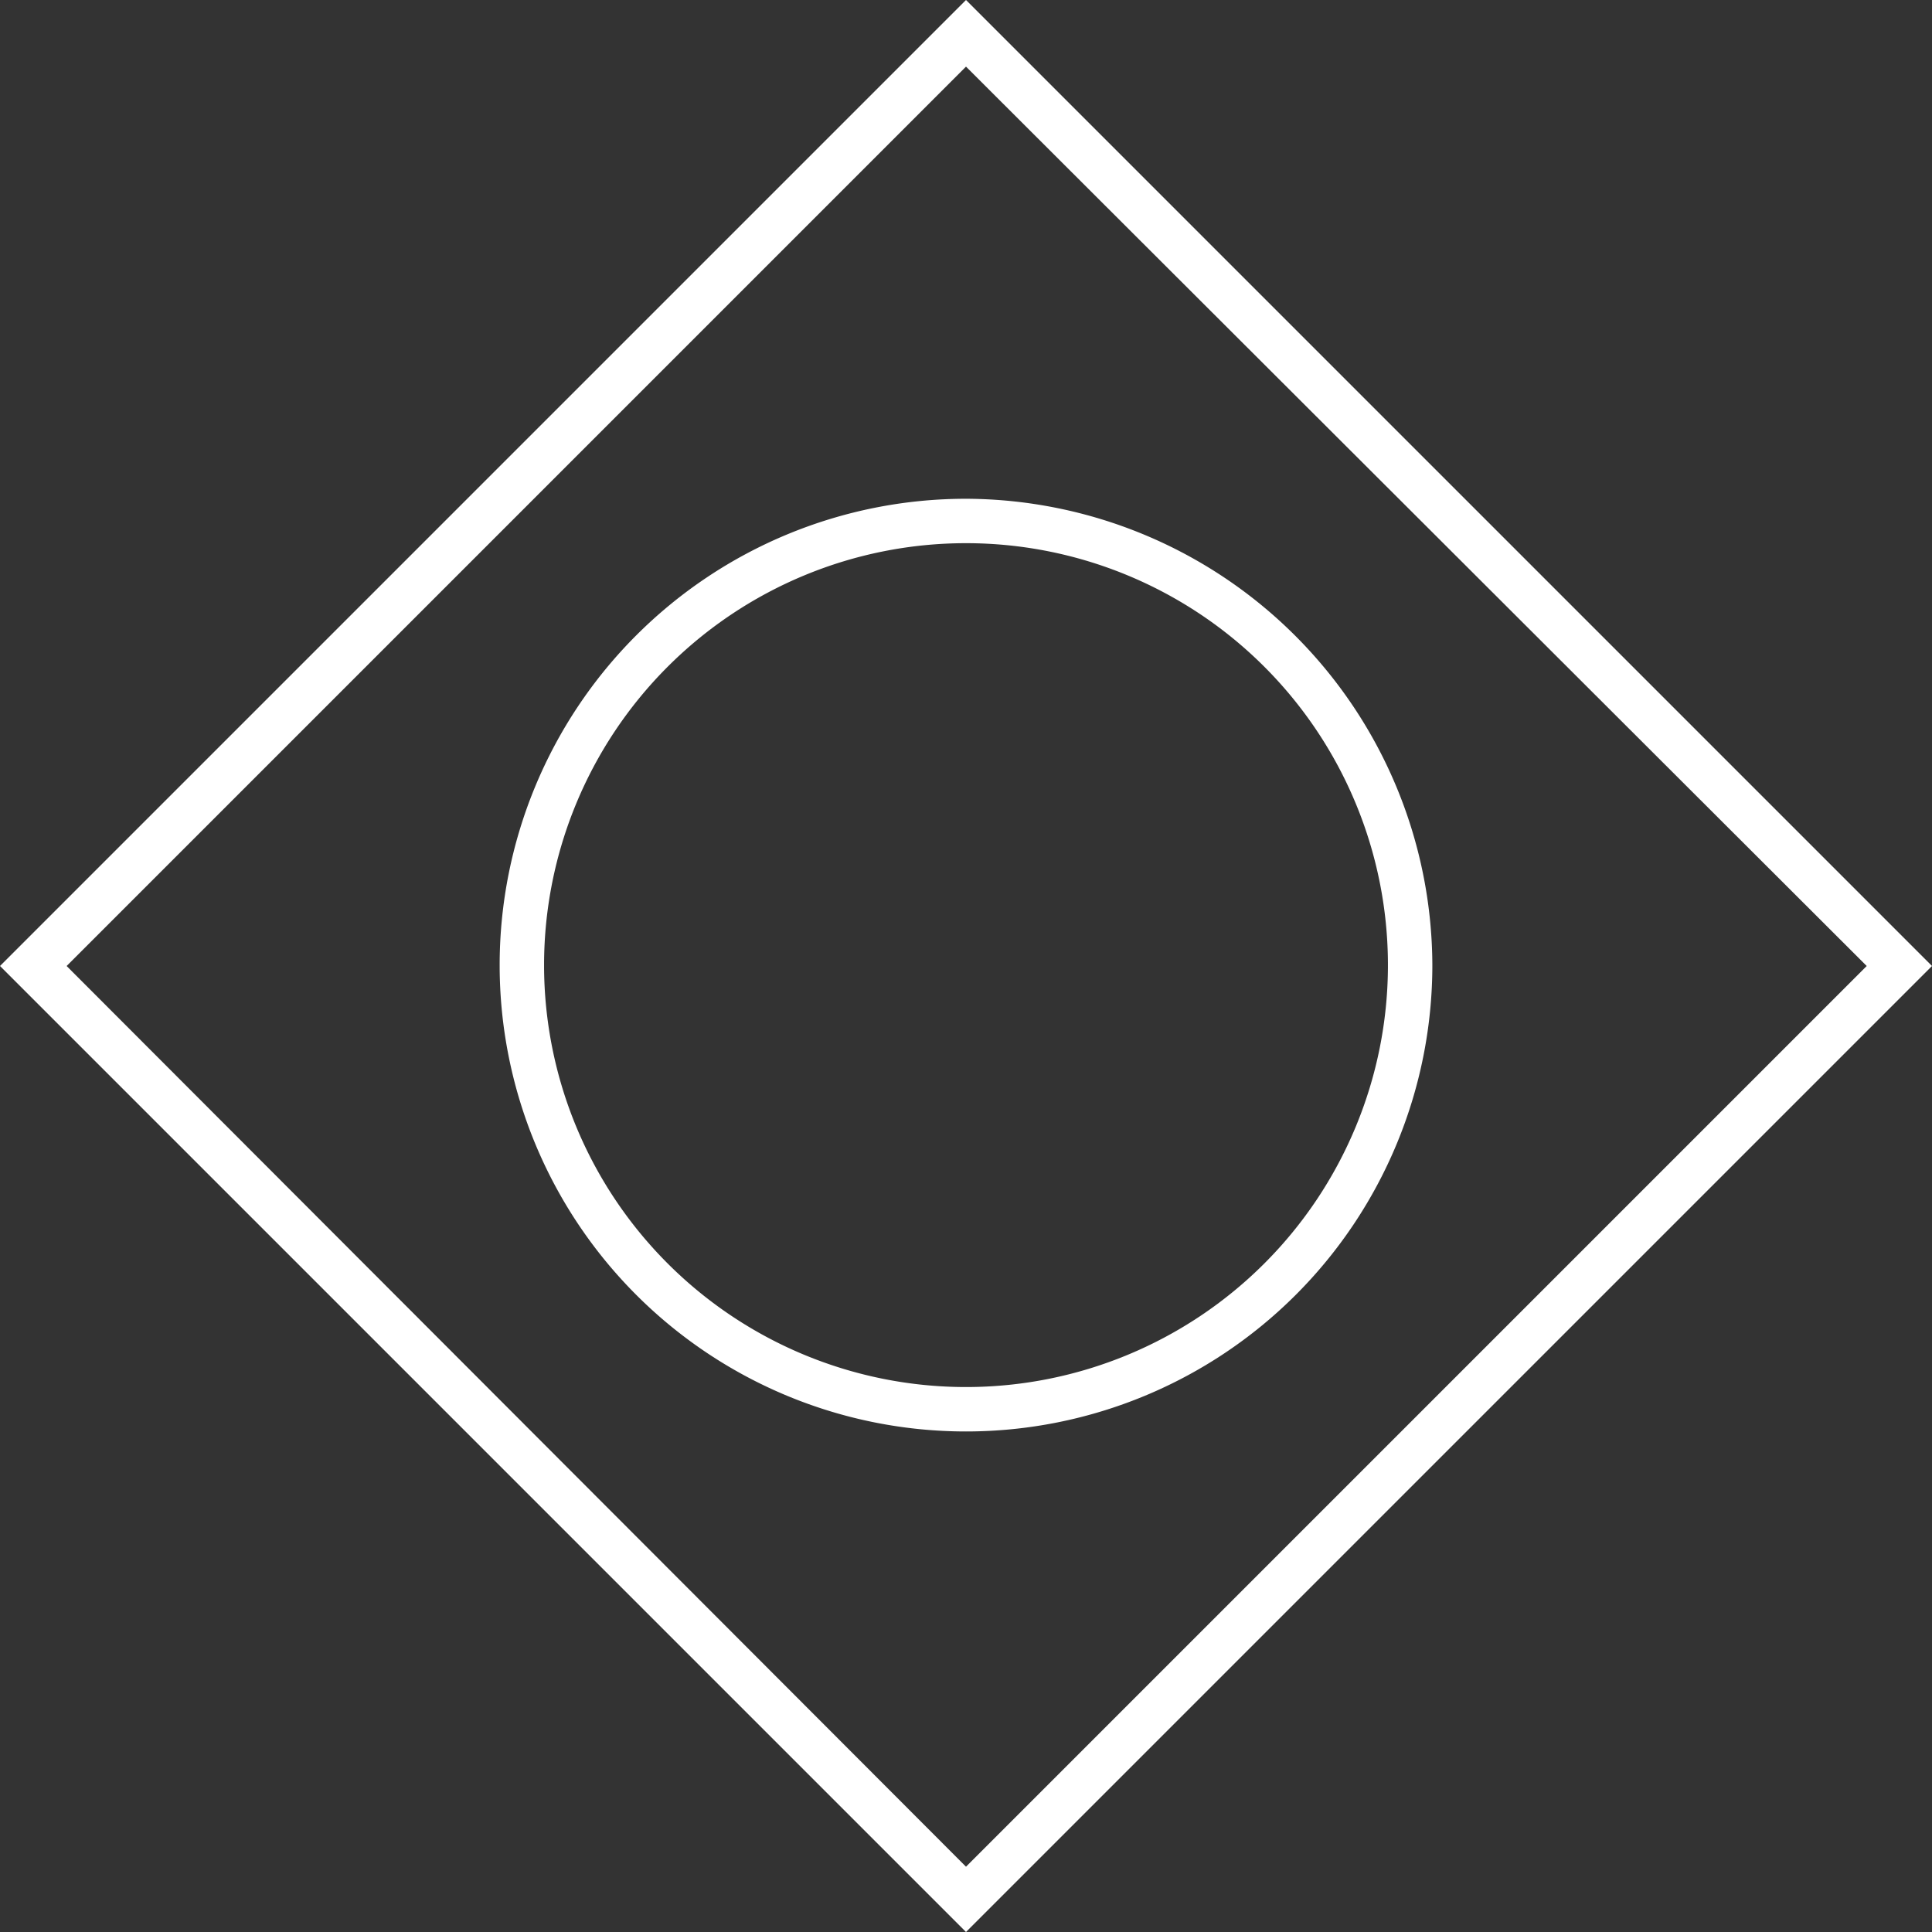
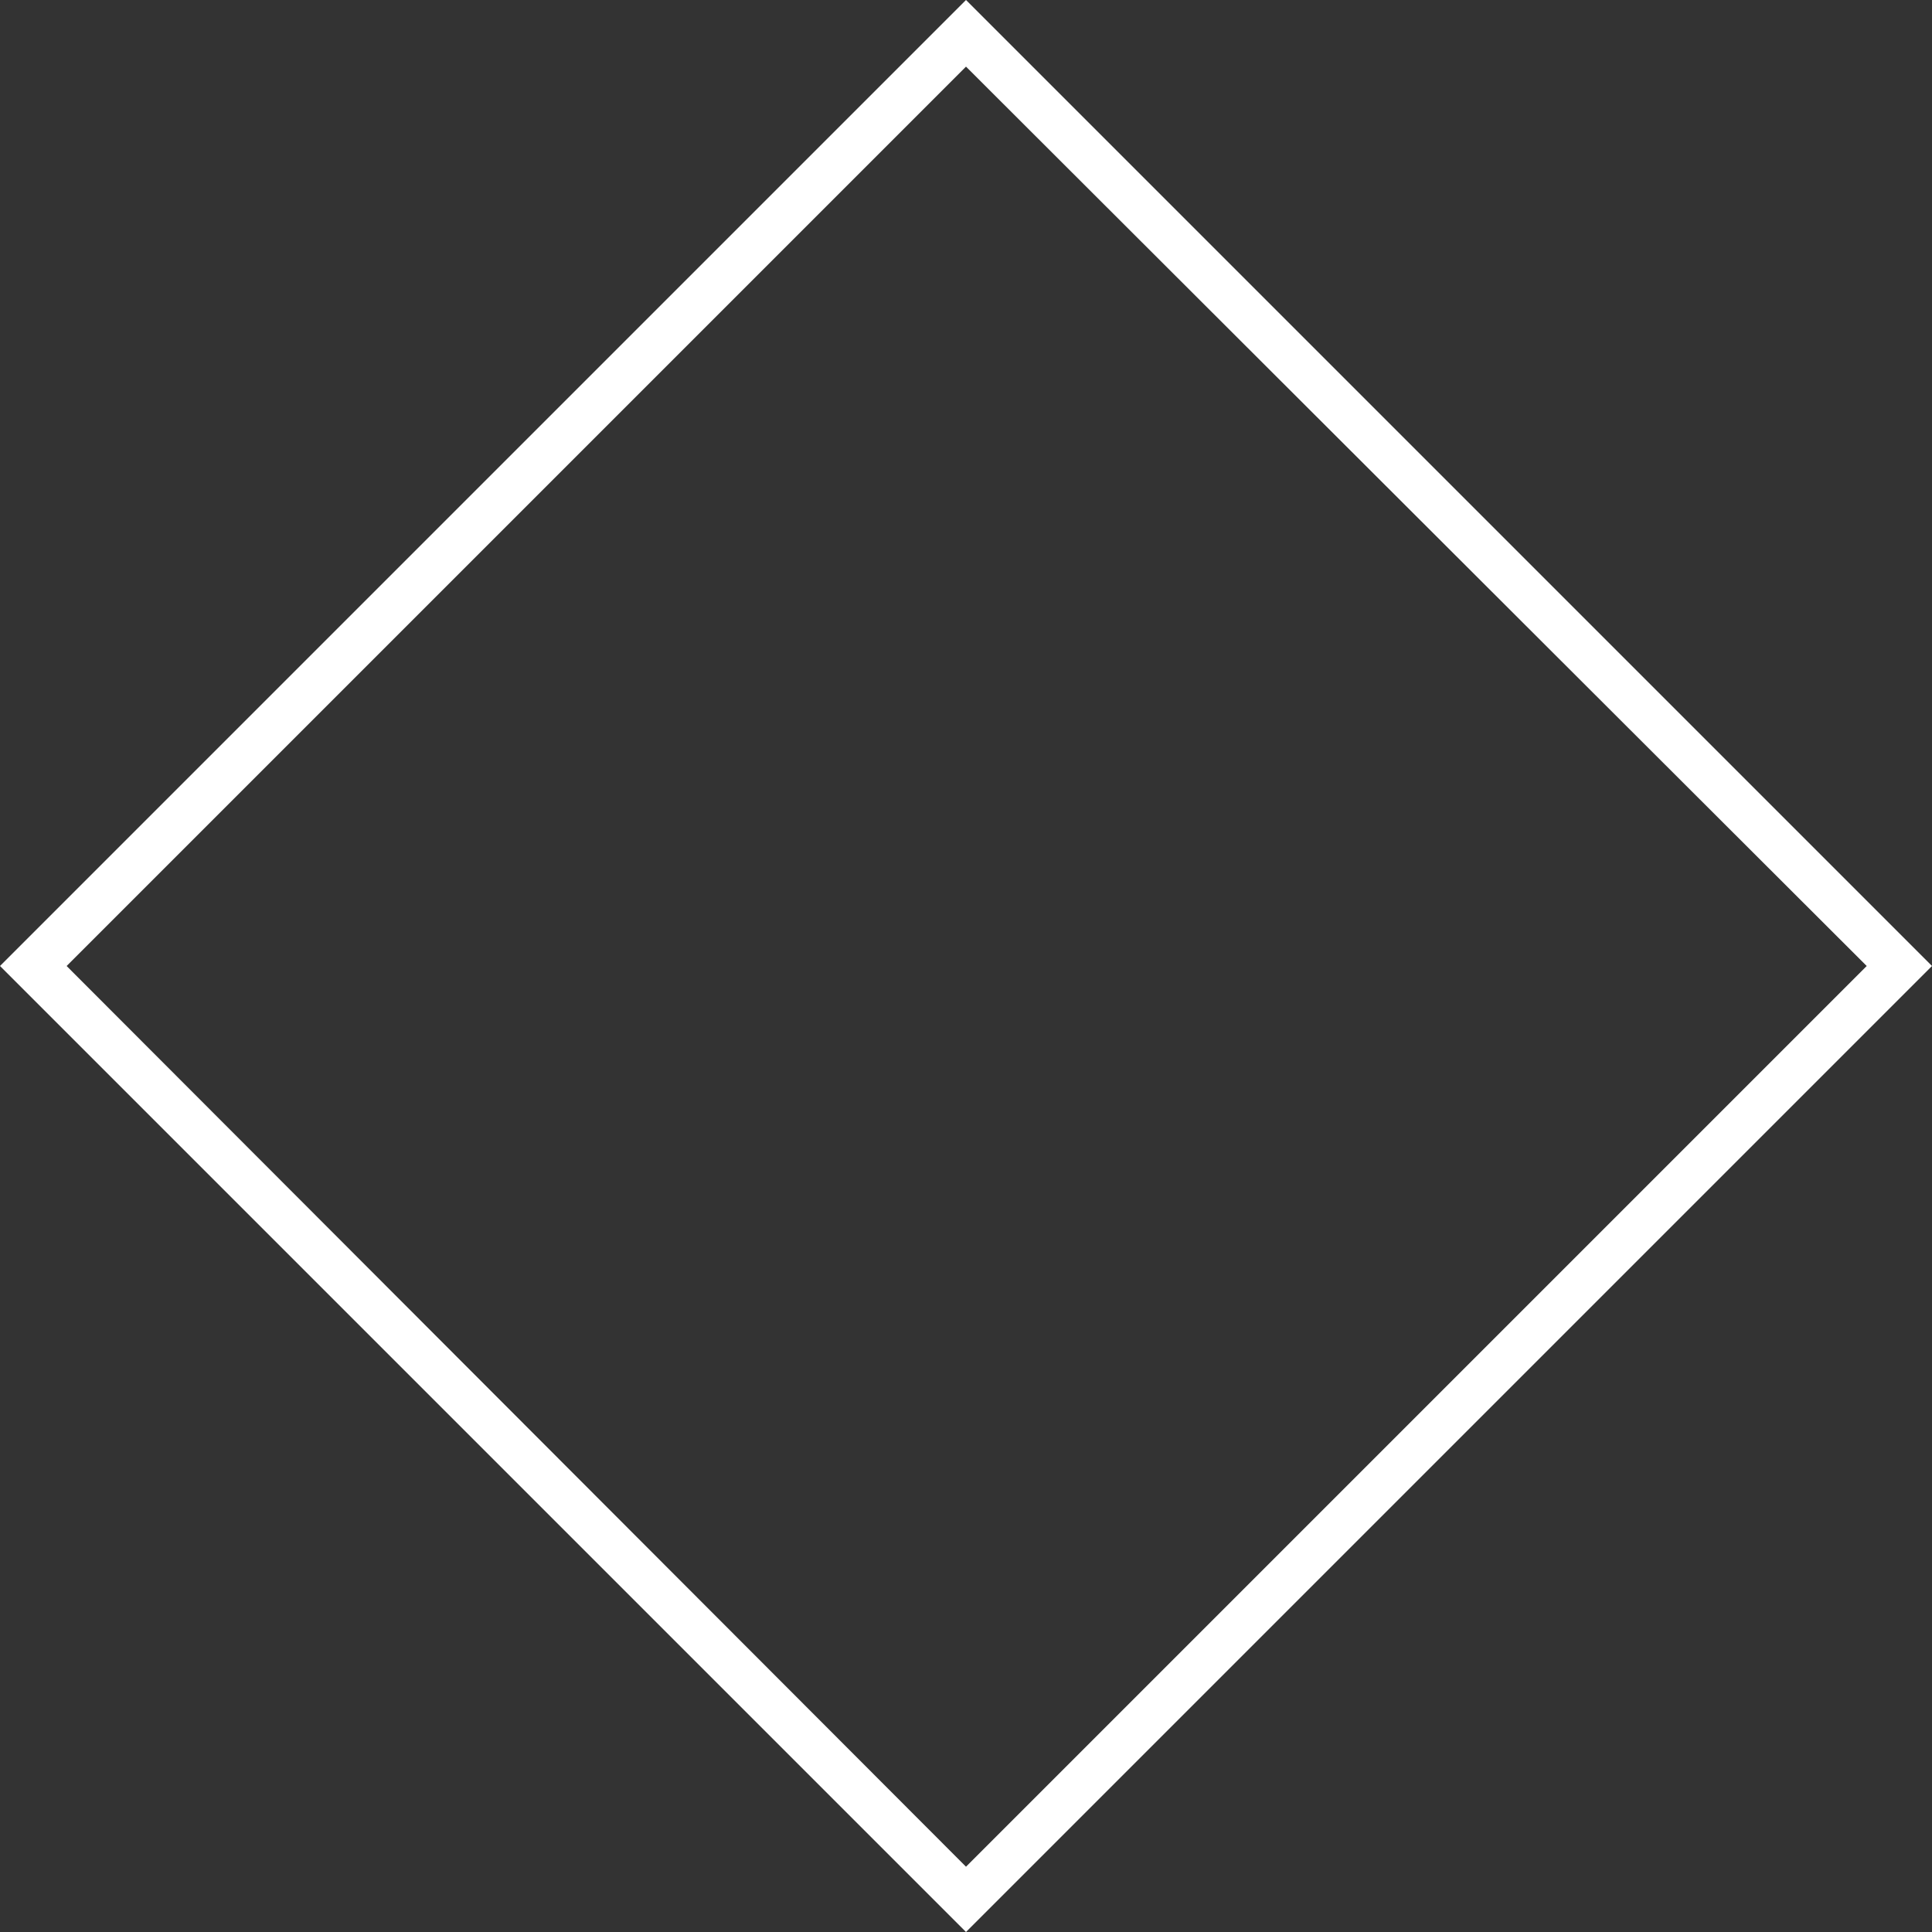
<svg xmlns="http://www.w3.org/2000/svg" viewBox="0 0 87 87.01">
  <rect x="0" y="0" width="87" height="87.01" fill="#333333" stroke="none" />
  <defs>
    <style>.cls-1{fill:#fff;}</style>
  </defs>
  <title>Recurso 2</title>
  <g id="Capa_2" data-name="Capa 2">
    <g id="Capa_1-2" data-name="Capa 1">
      <path class="cls-1" d="M43.5,0,0,43.5,43.5,87,87,43.5ZM3,43.5,43.5,3,84.06,43.5,43.5,84.06Z" />
-       <path class="cls-1" d="M43.5,22.46a21,21,0,1,0,21,21A21.07,21.07,0,0,0,43.5,22.46Zm0,40a19,19,0,1,1,19-19A19,19,0,0,1,43.5,62.46Z" />
    </g>
  </g>
</svg>